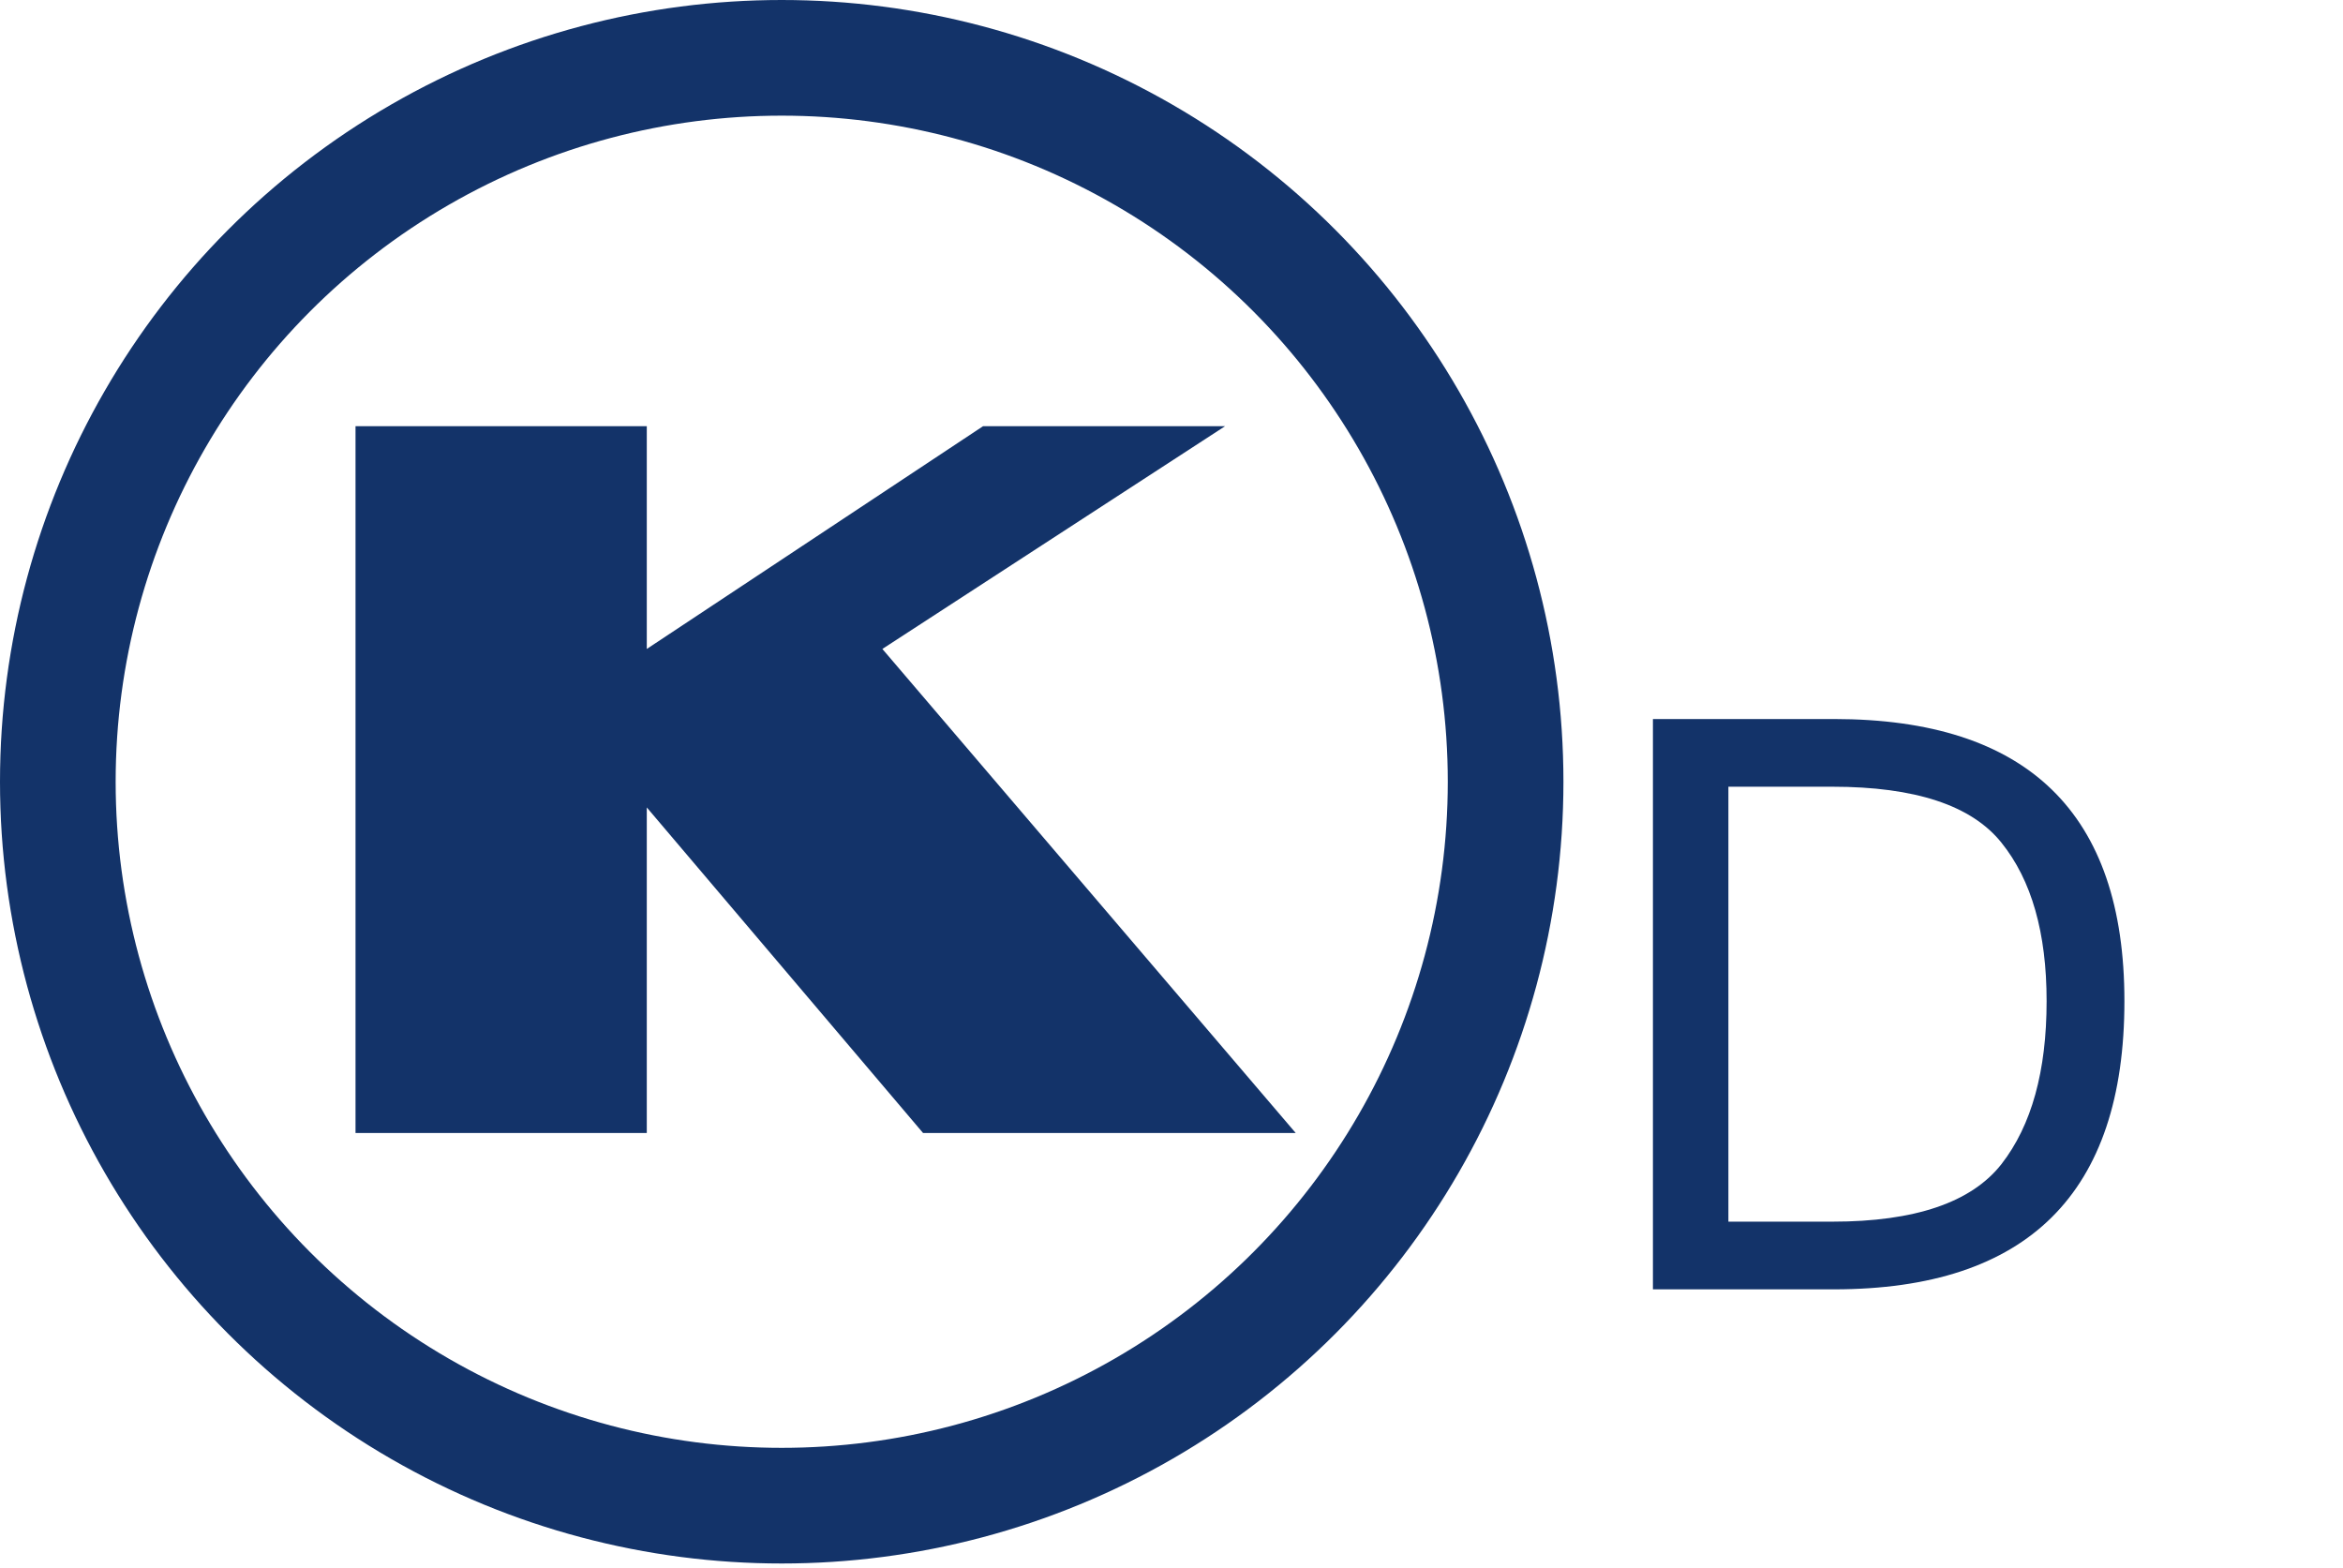
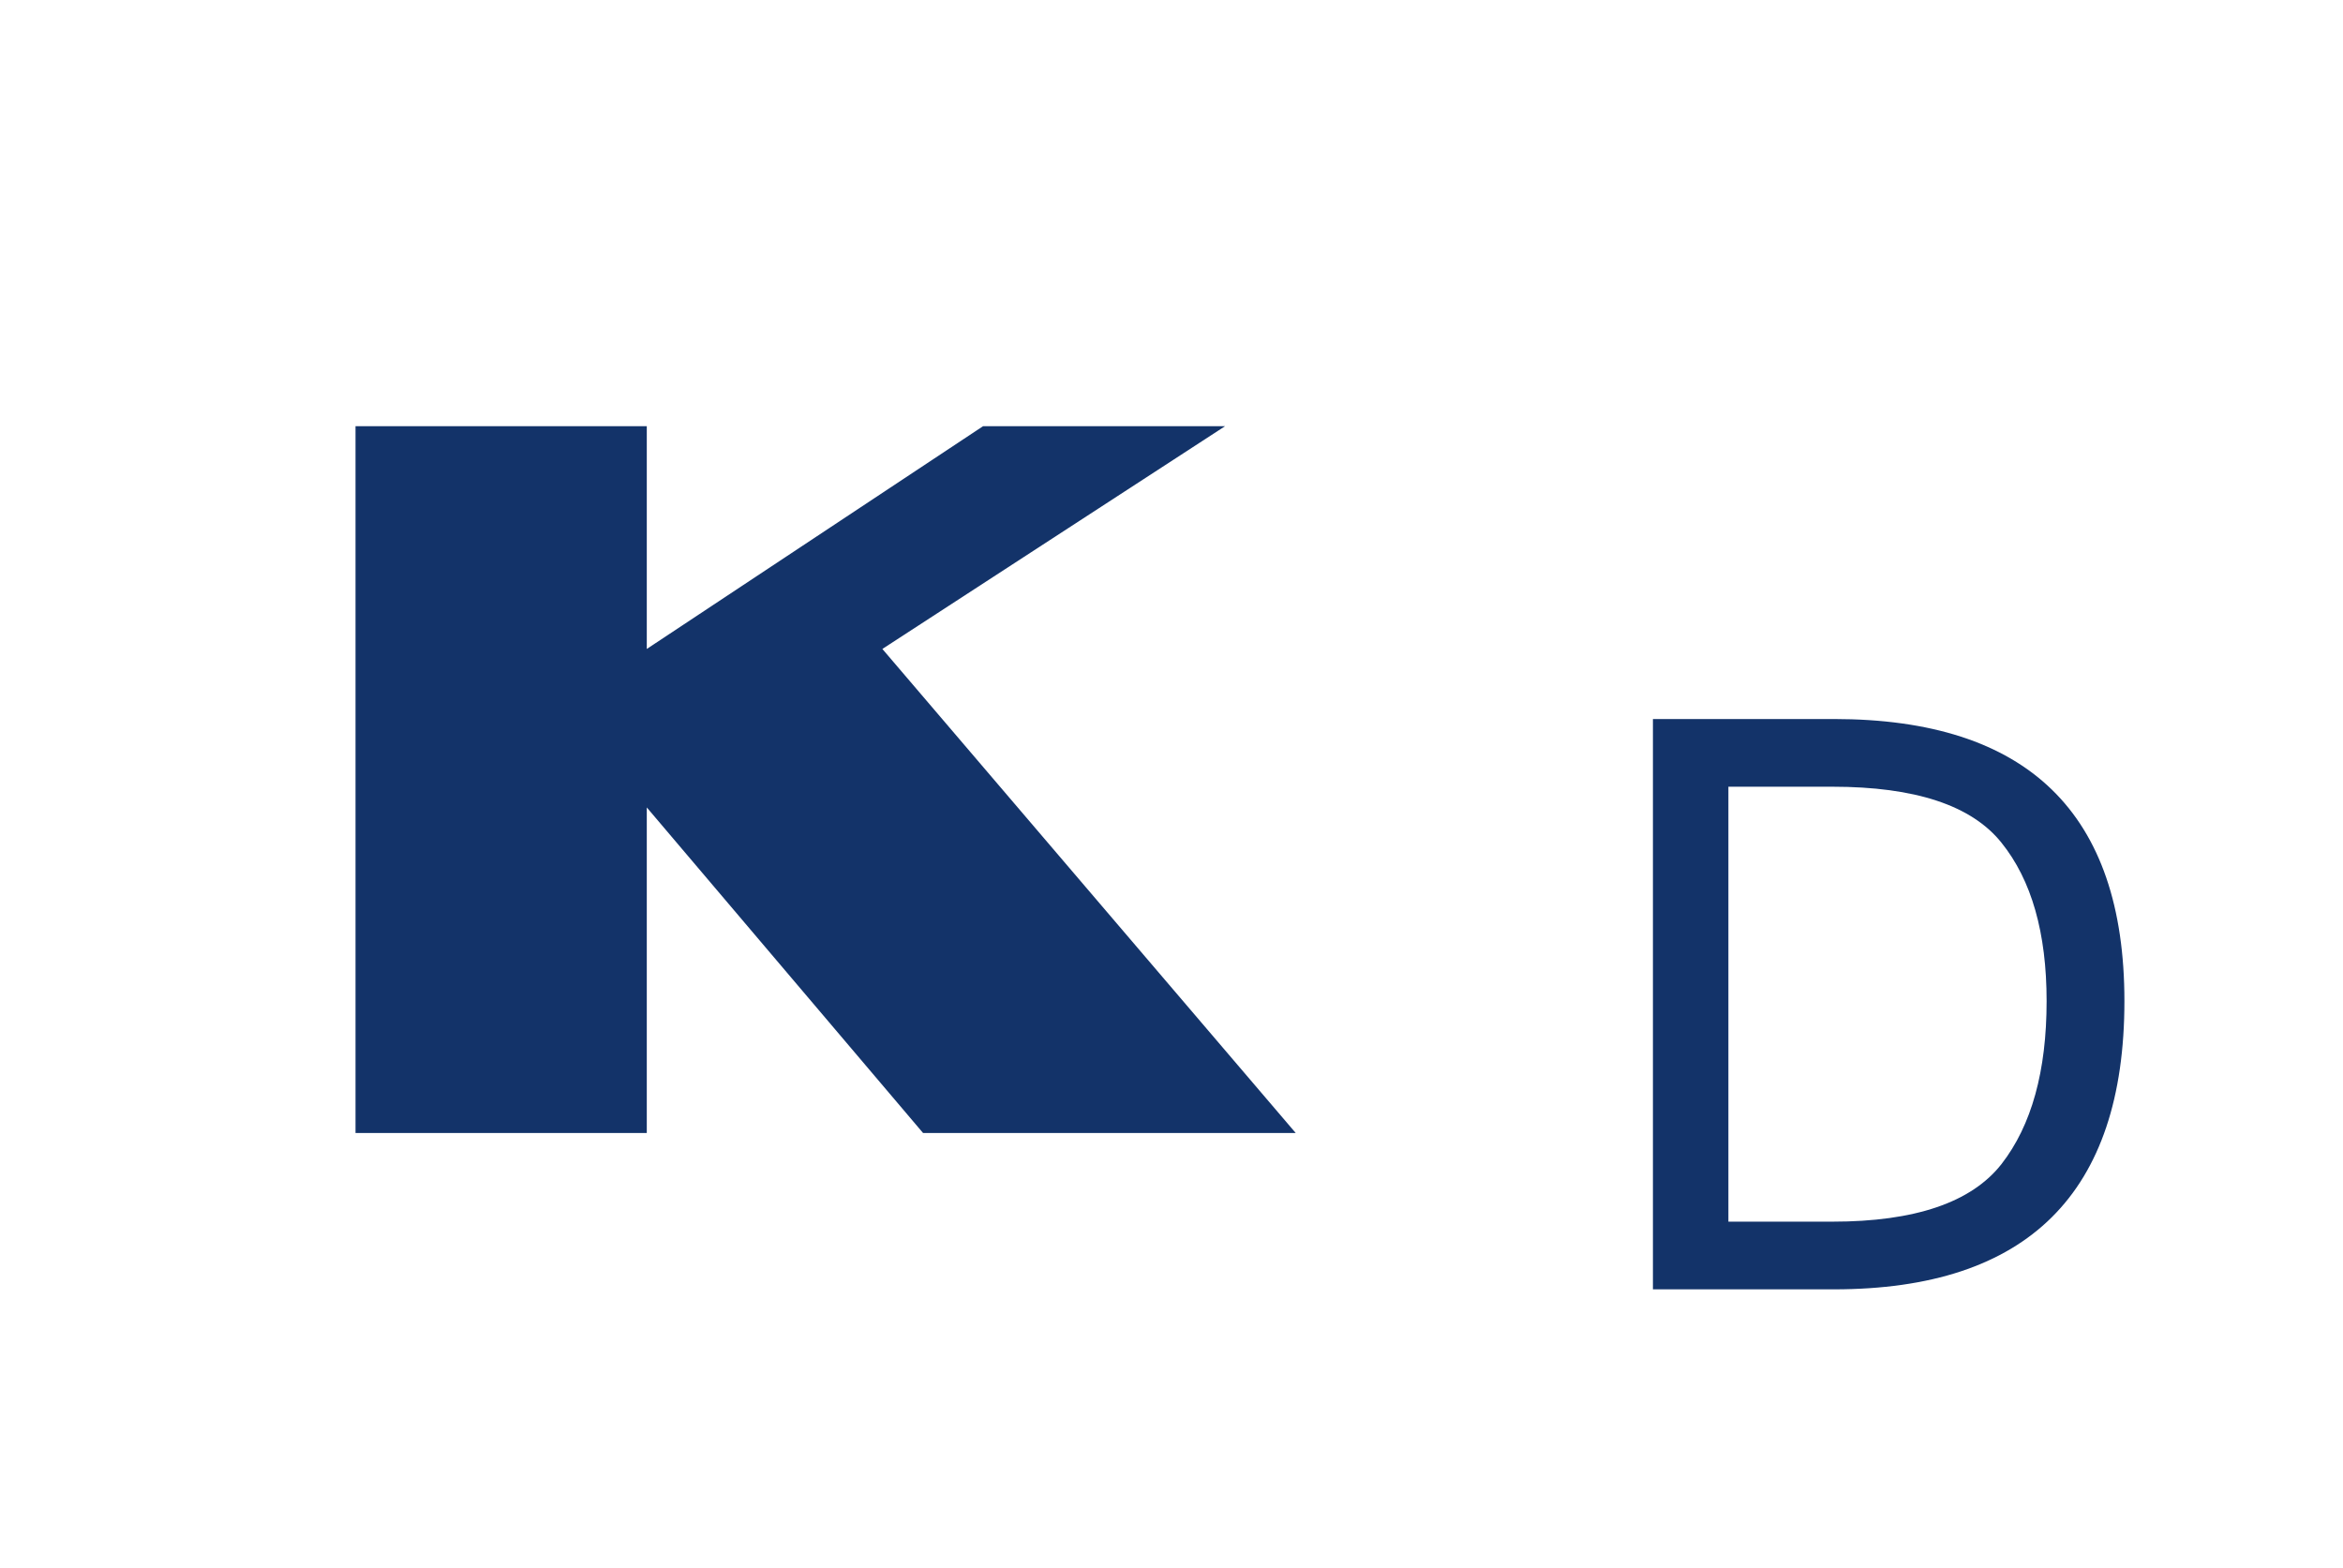
<svg xmlns="http://www.w3.org/2000/svg" width="366" height="245" viewBox="0 0 366 245" fill="none">
  <g clip-path="url(#clip0_2794_565)">
-     <circle cx="122.112" cy="122.112" r="113.079" stroke="#133369" stroke-width="18.066" />
    <path d="M101.035 66.576H55.536V176.978H101.035V126.126L144.192 176.978H202.404L137.835 101.369L191.364 66.576H153.559L101.035 101.369V66.576Z" fill="#133369" />
-     <path d="M258.204 112.314H286.461C316.723 112.314 331.855 127 331.855 156.371C331.855 186.39 316.723 201.4 286.461 201.4H258.204V112.314ZM269.993 190.827H286.218C299.141 190.827 307.953 187.829 312.652 181.833C317.351 175.797 319.701 167.309 319.701 156.371C319.701 145.716 317.351 137.472 312.652 131.638C307.993 125.805 299.182 122.888 286.218 122.888H269.993V190.827Z" fill="#133369" />
+     <path d="M258.204 112.314H286.461C316.723 112.314 331.855 127 331.855 156.371C331.855 186.39 316.723 201.4 286.461 201.4H258.204V112.314ZM269.993 190.827H286.218C299.141 190.827 307.953 187.829 312.652 181.833C317.351 175.797 319.701 167.309 319.701 156.371C319.701 145.716 317.351 137.472 312.652 131.638C307.993 125.805 299.182 122.888 286.218 122.888H269.993V190.827" fill="#133369" />
  </g>
  <defs>
    <clipPath id="clip0_2794_565">
      <rect width="366" height="244.223" fill="white" />
    </clipPath>
  </defs>
</svg>